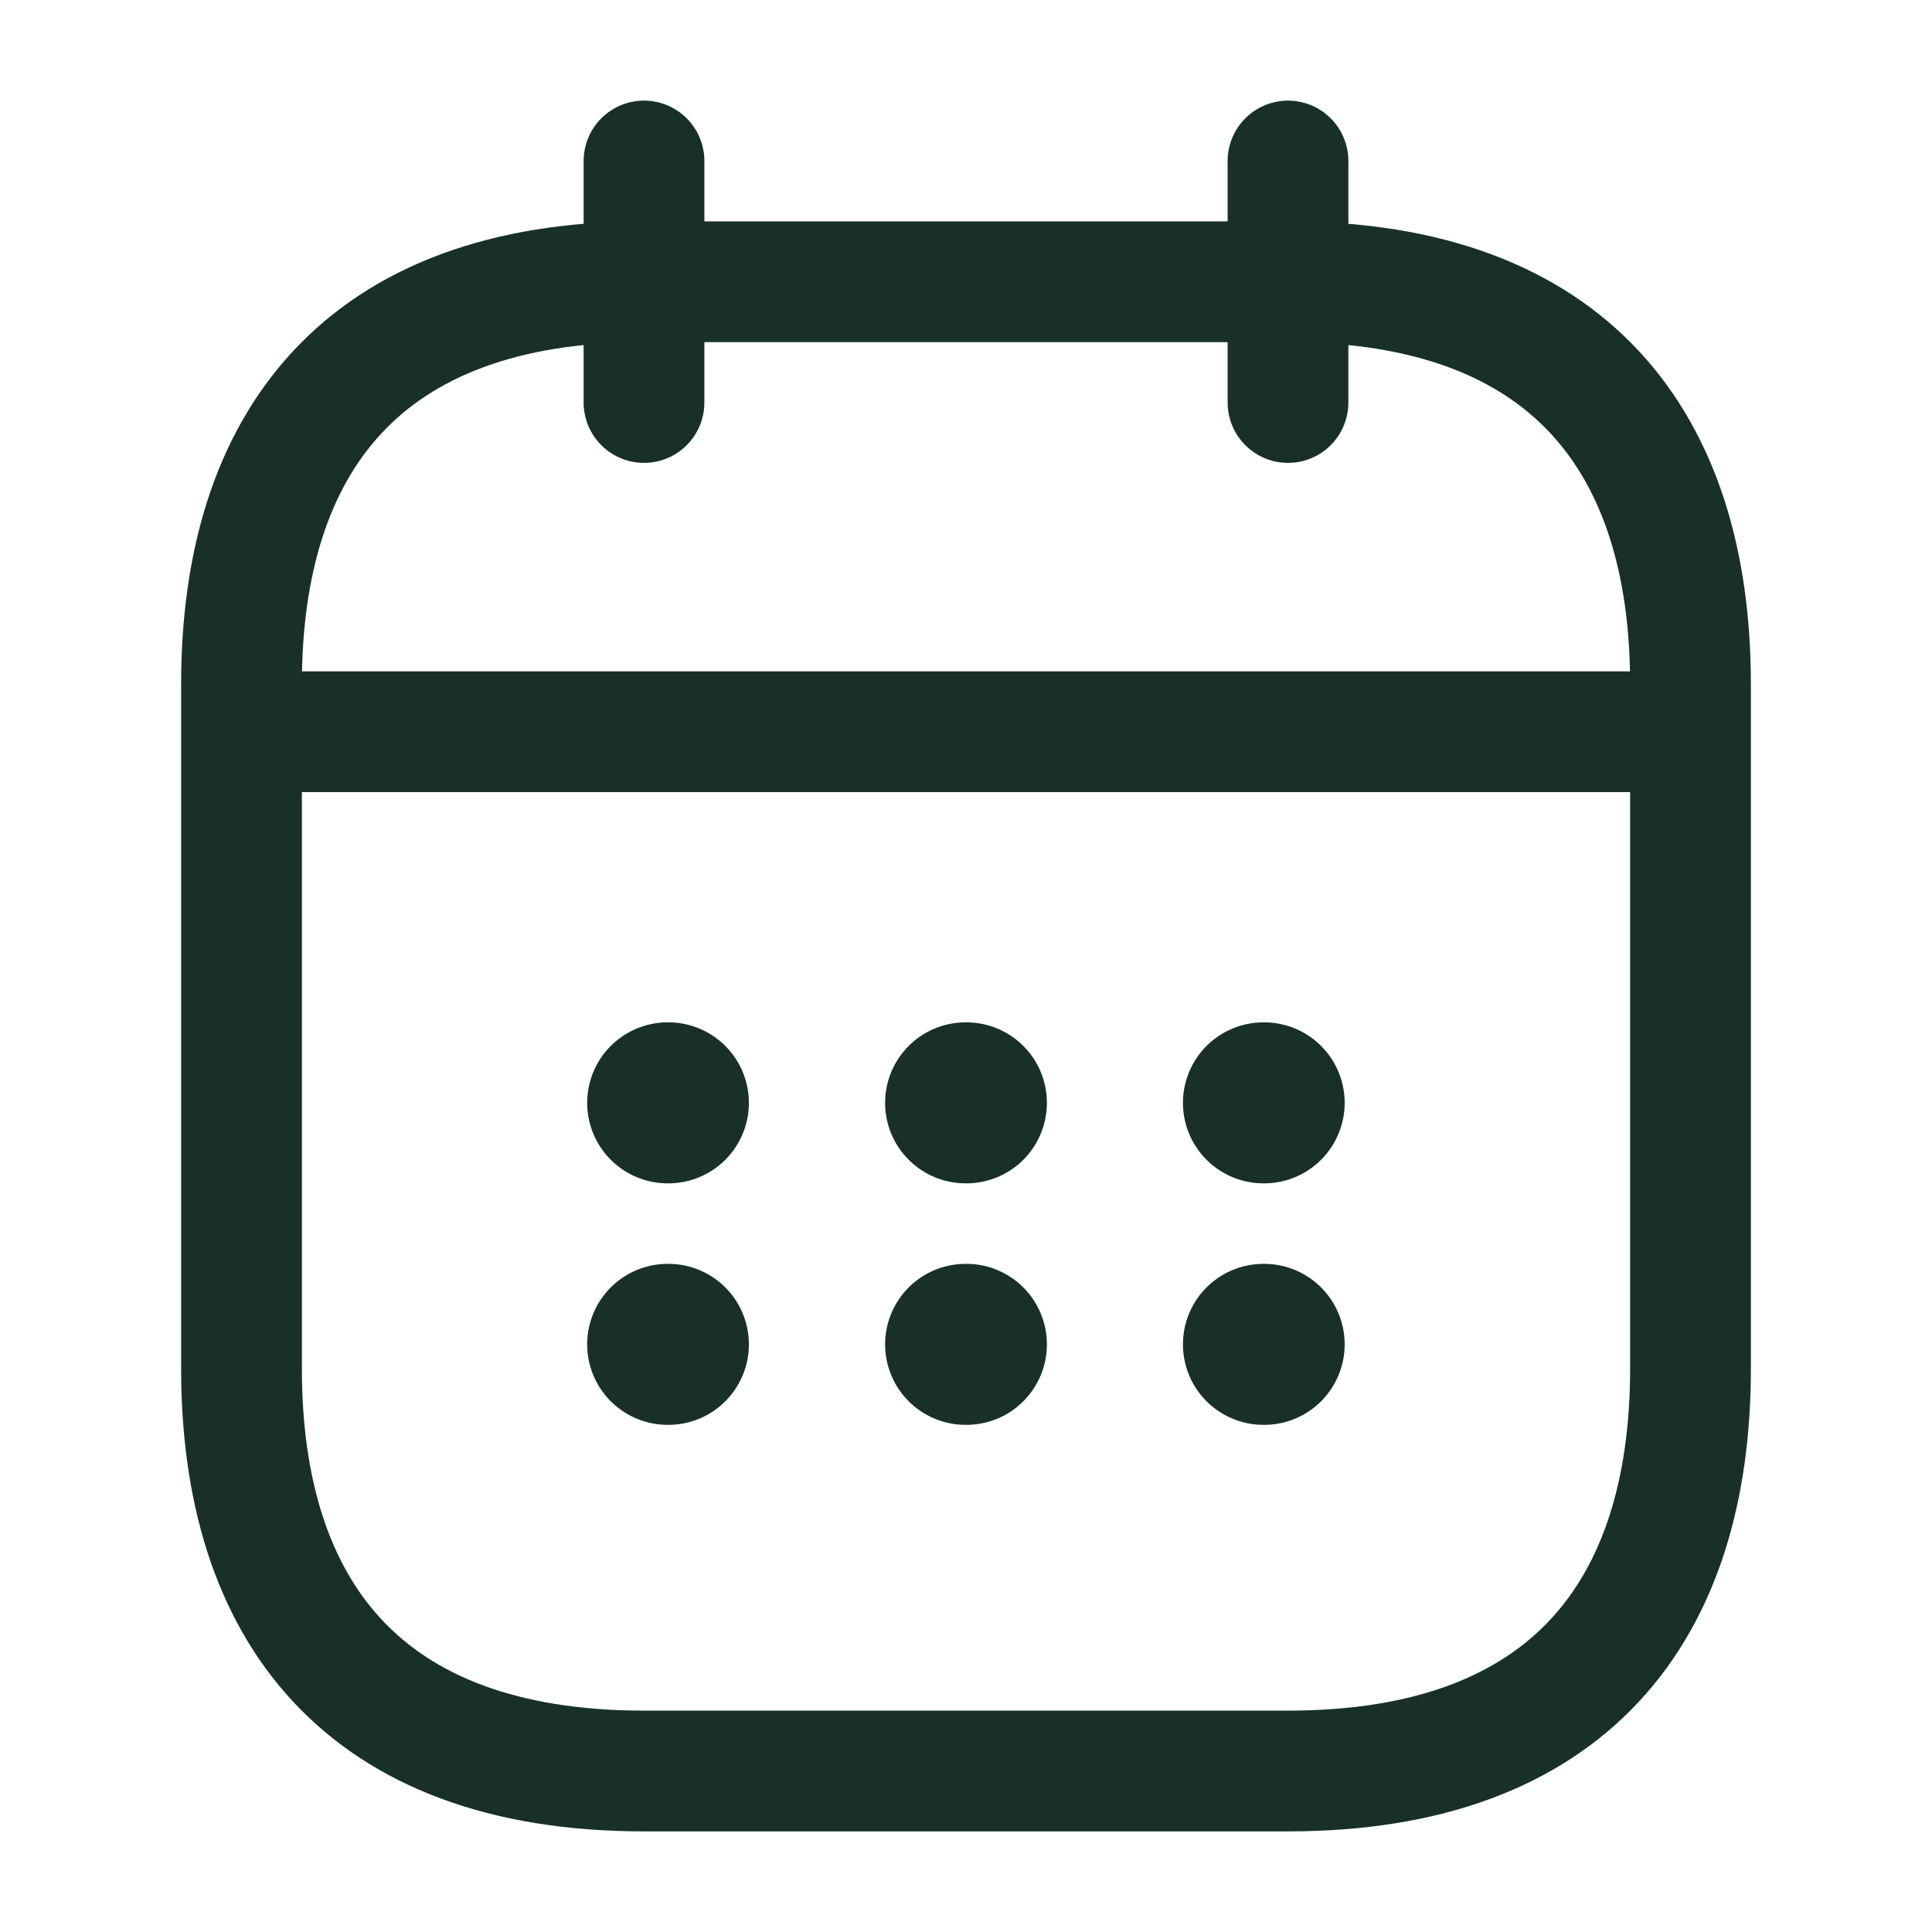
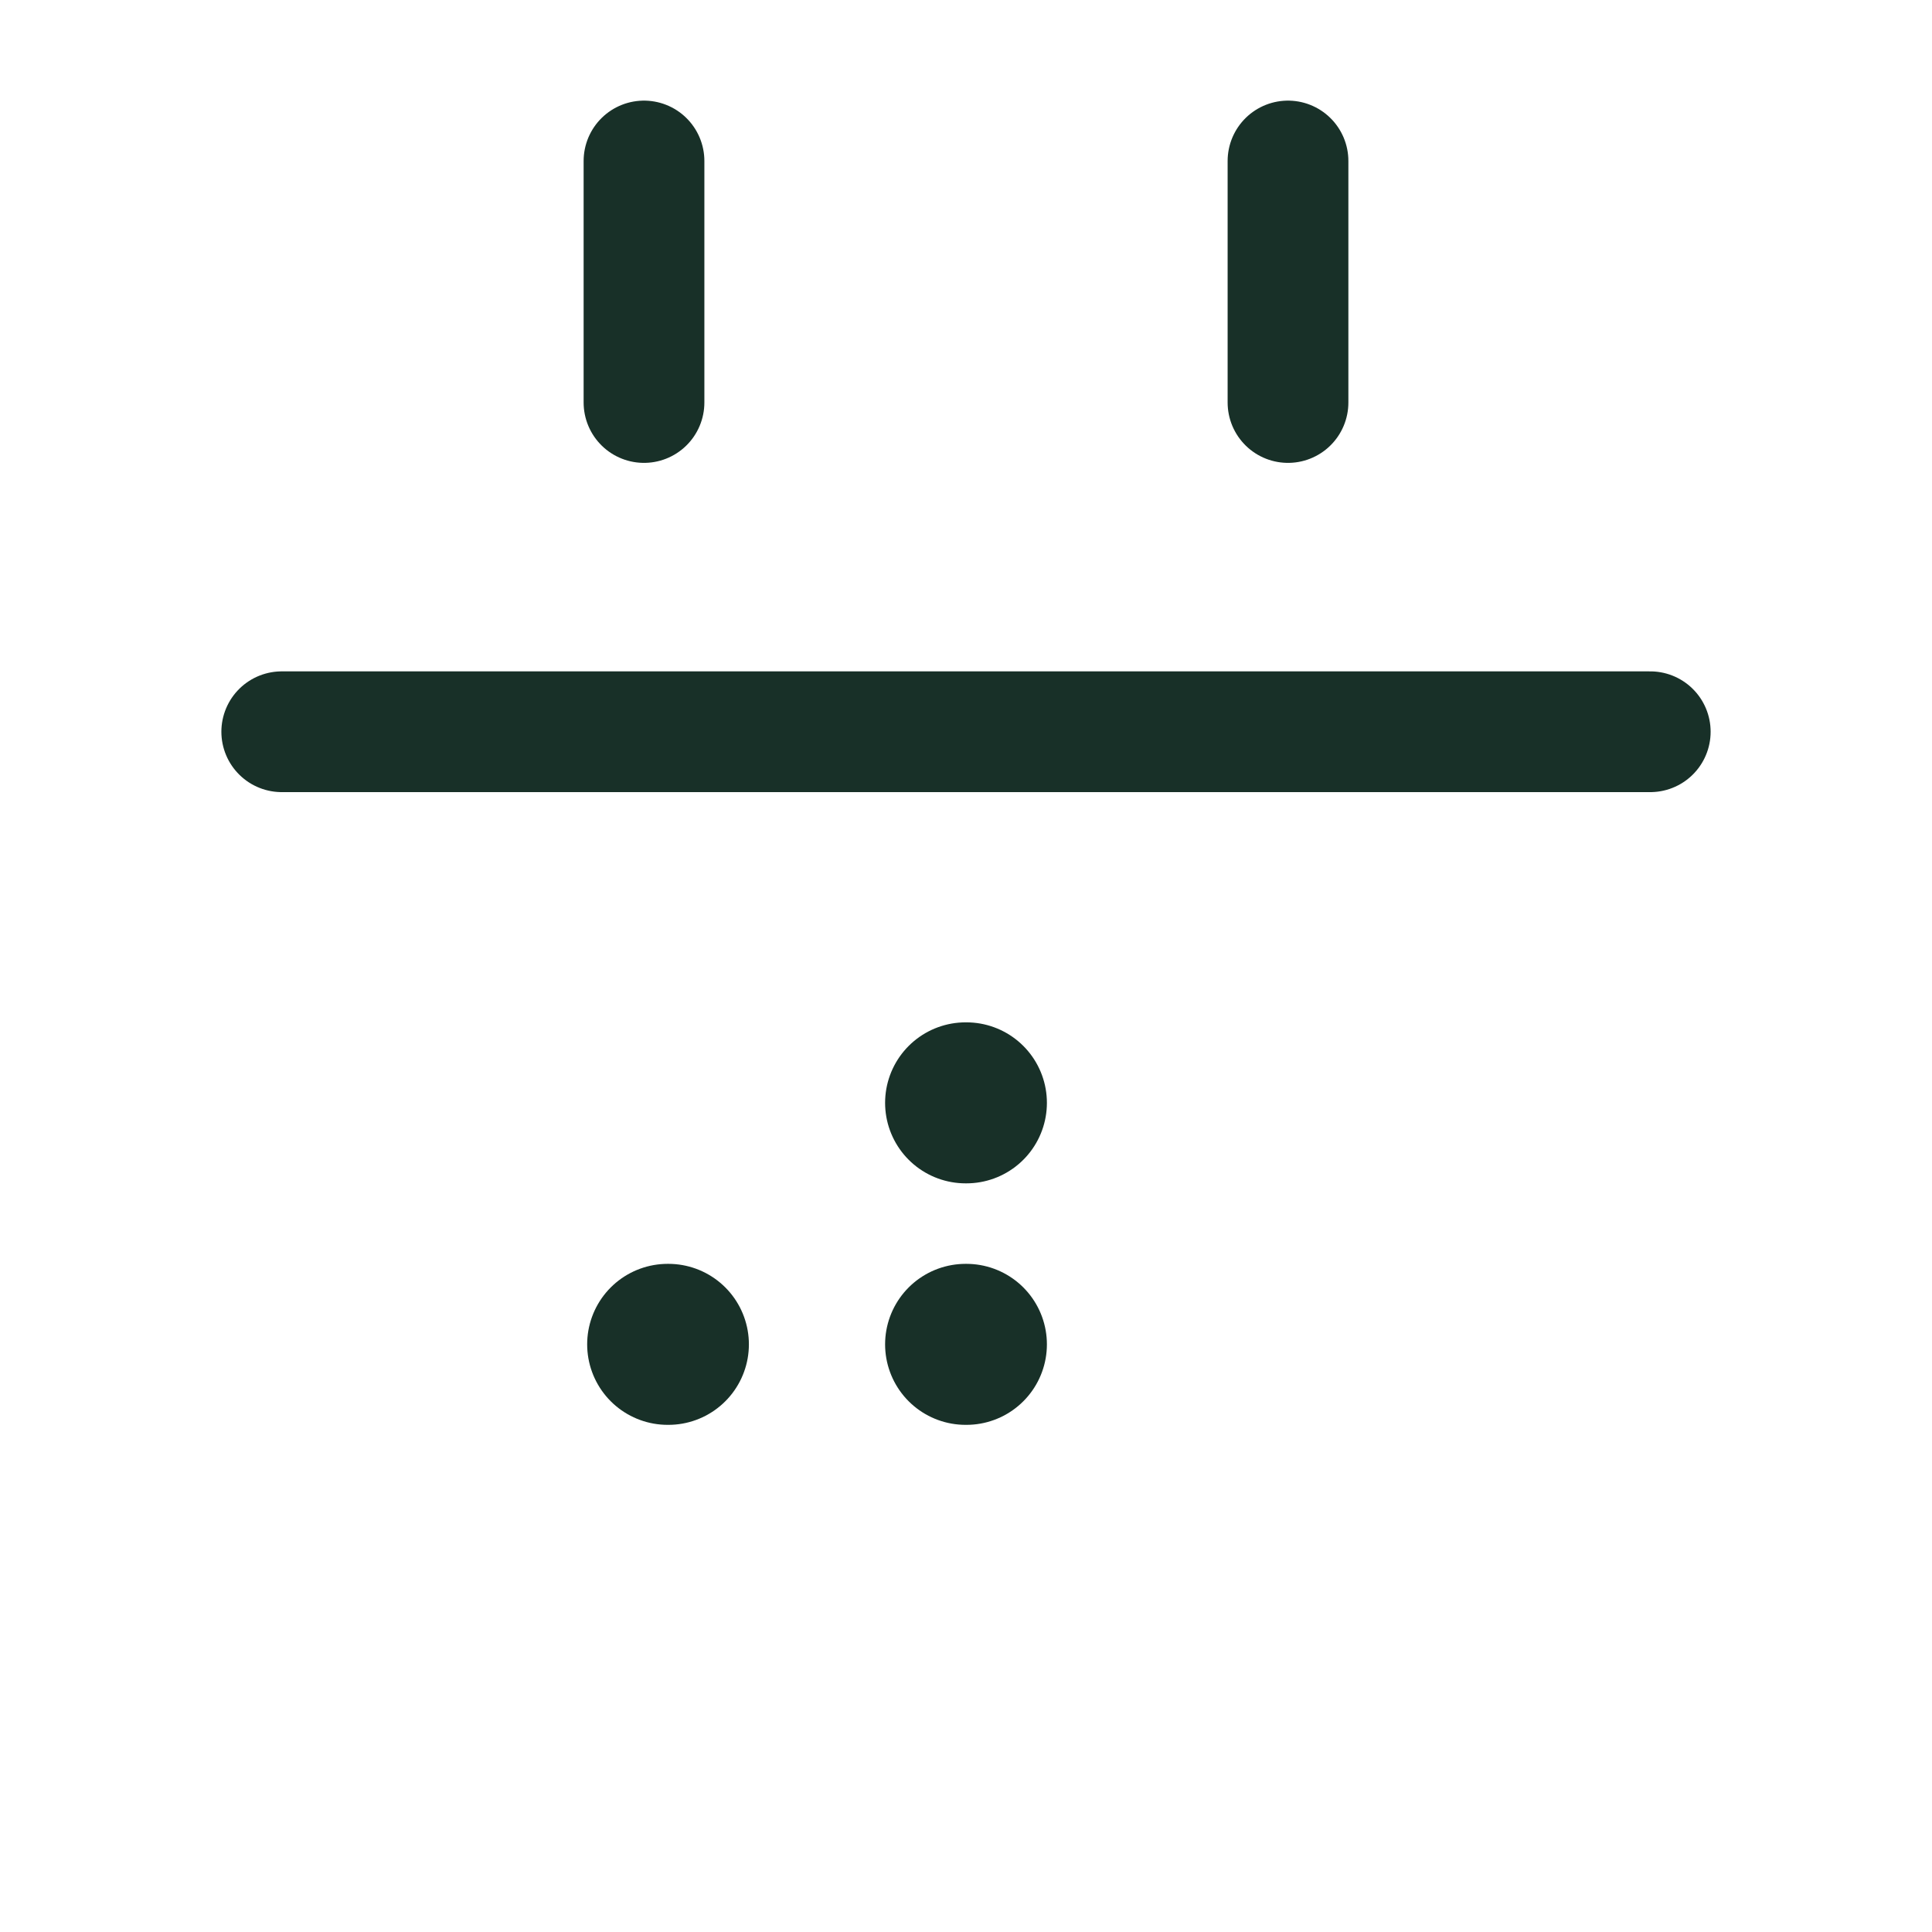
<svg xmlns="http://www.w3.org/2000/svg" width="24" height="24" viewBox="0 0 24 24" fill="none">
  <path d="M8 2V5" stroke="#183028" stroke-width="1.5" stroke-miterlimit="10" stroke-linecap="round" stroke-linejoin="round" />
  <path d="M16 2V5" stroke="#183028" stroke-width="1.5" stroke-miterlimit="10" stroke-linecap="round" stroke-linejoin="round" />
  <path d="M3.5 9.09H20.5" stroke="#183028" stroke-width="1.5" stroke-miterlimit="10" stroke-linecap="round" stroke-linejoin="round" />
-   <path d="M21 8.5V17C21 20 19.5 22 16 22H8C4.5 22 3 20 3 17V8.5C3 5.5 4.5 3.5 8 3.5H16C19.5 3.5 21 5.5 21 8.5Z" stroke="#183028" stroke-width="1.5" stroke-miterlimit="10" stroke-linecap="round" stroke-linejoin="round" />
-   <path d="M15.695 13.7H15.704" stroke="#183028" stroke-width="2" stroke-linecap="round" stroke-linejoin="round" />
-   <path d="M15.695 16.7H15.704" stroke="#183028" stroke-width="2" stroke-linecap="round" stroke-linejoin="round" />
  <path d="M11.995 13.7H12.005" stroke="#183028" stroke-width="2" stroke-linecap="round" stroke-linejoin="round" />
  <path d="M11.995 16.7H12.005" stroke="#183028" stroke-width="2" stroke-linecap="round" stroke-linejoin="round" />
-   <path d="M8.294 13.7H8.303" stroke="#183028" stroke-width="2" stroke-linecap="round" stroke-linejoin="round" />
  <path d="M8.294 16.7H8.303" stroke="#183028" stroke-width="2" stroke-linecap="round" stroke-linejoin="round" />
</svg>